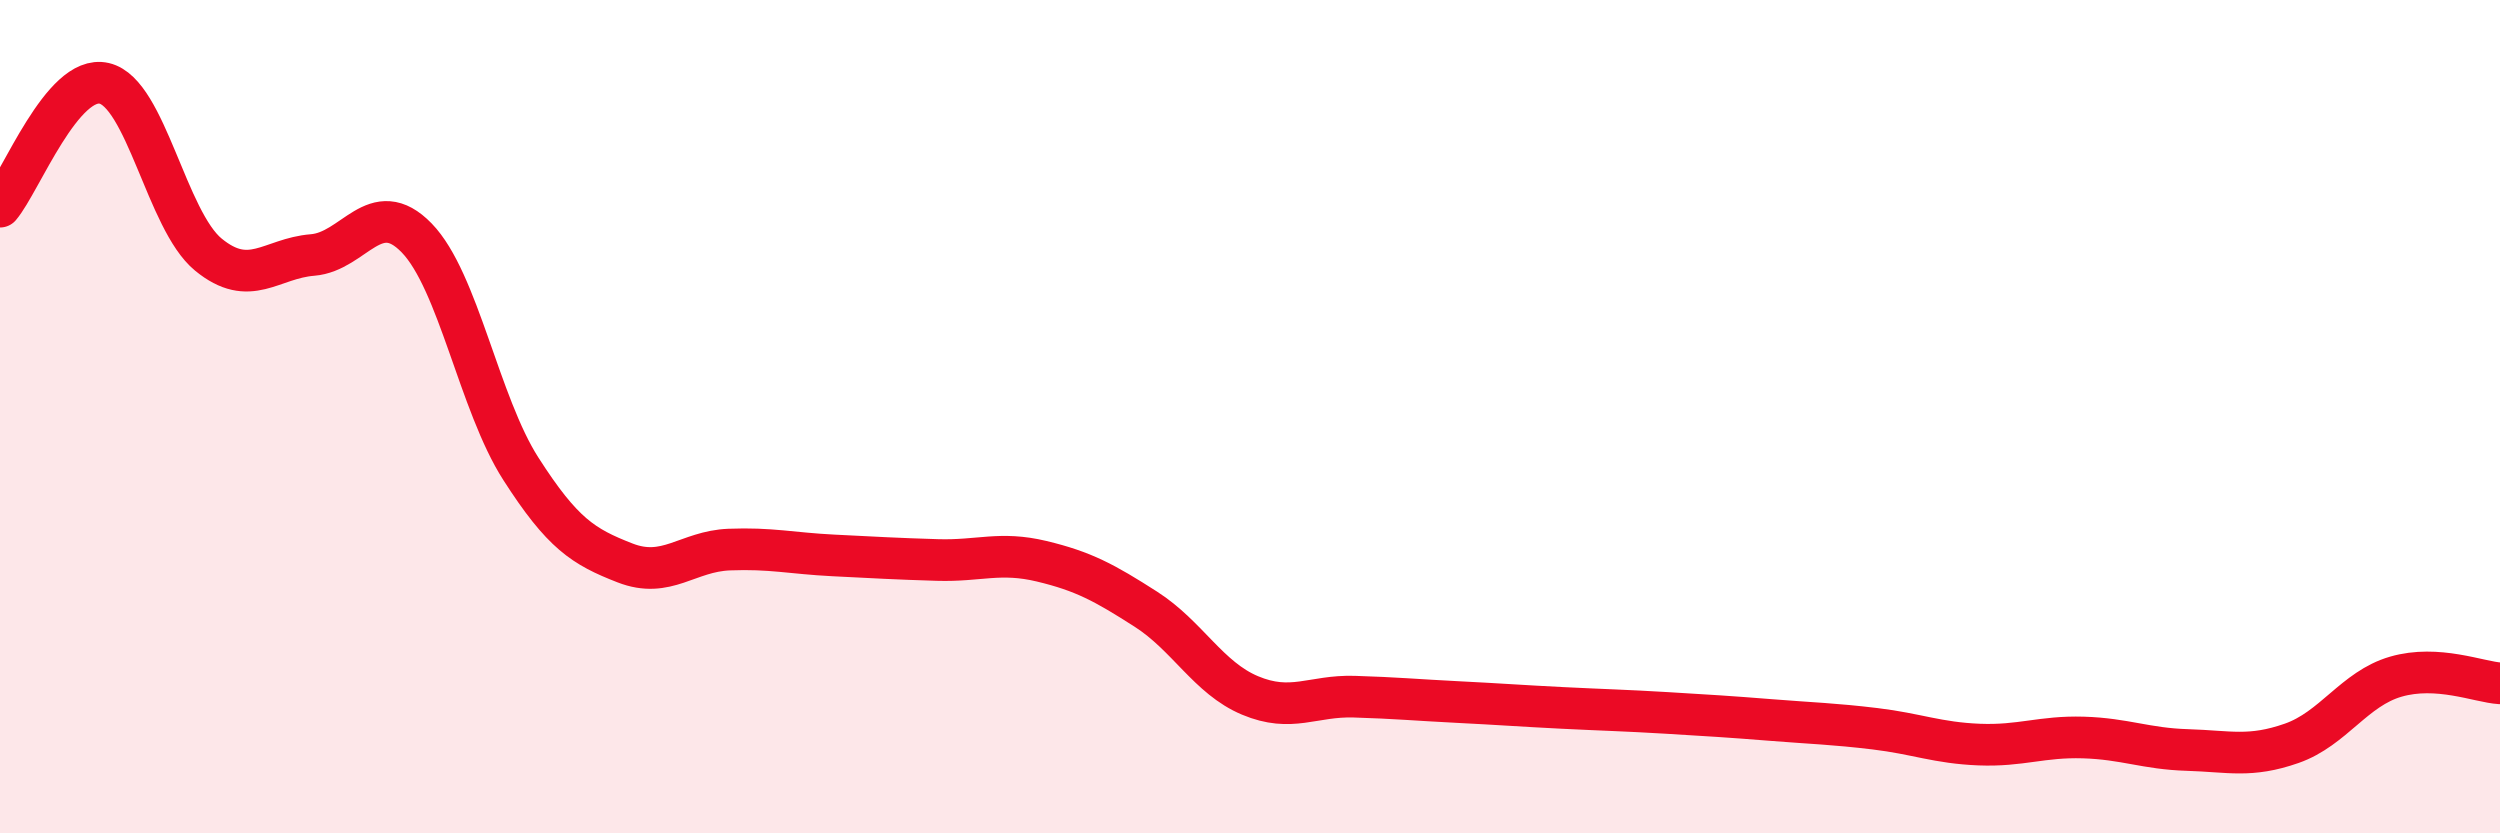
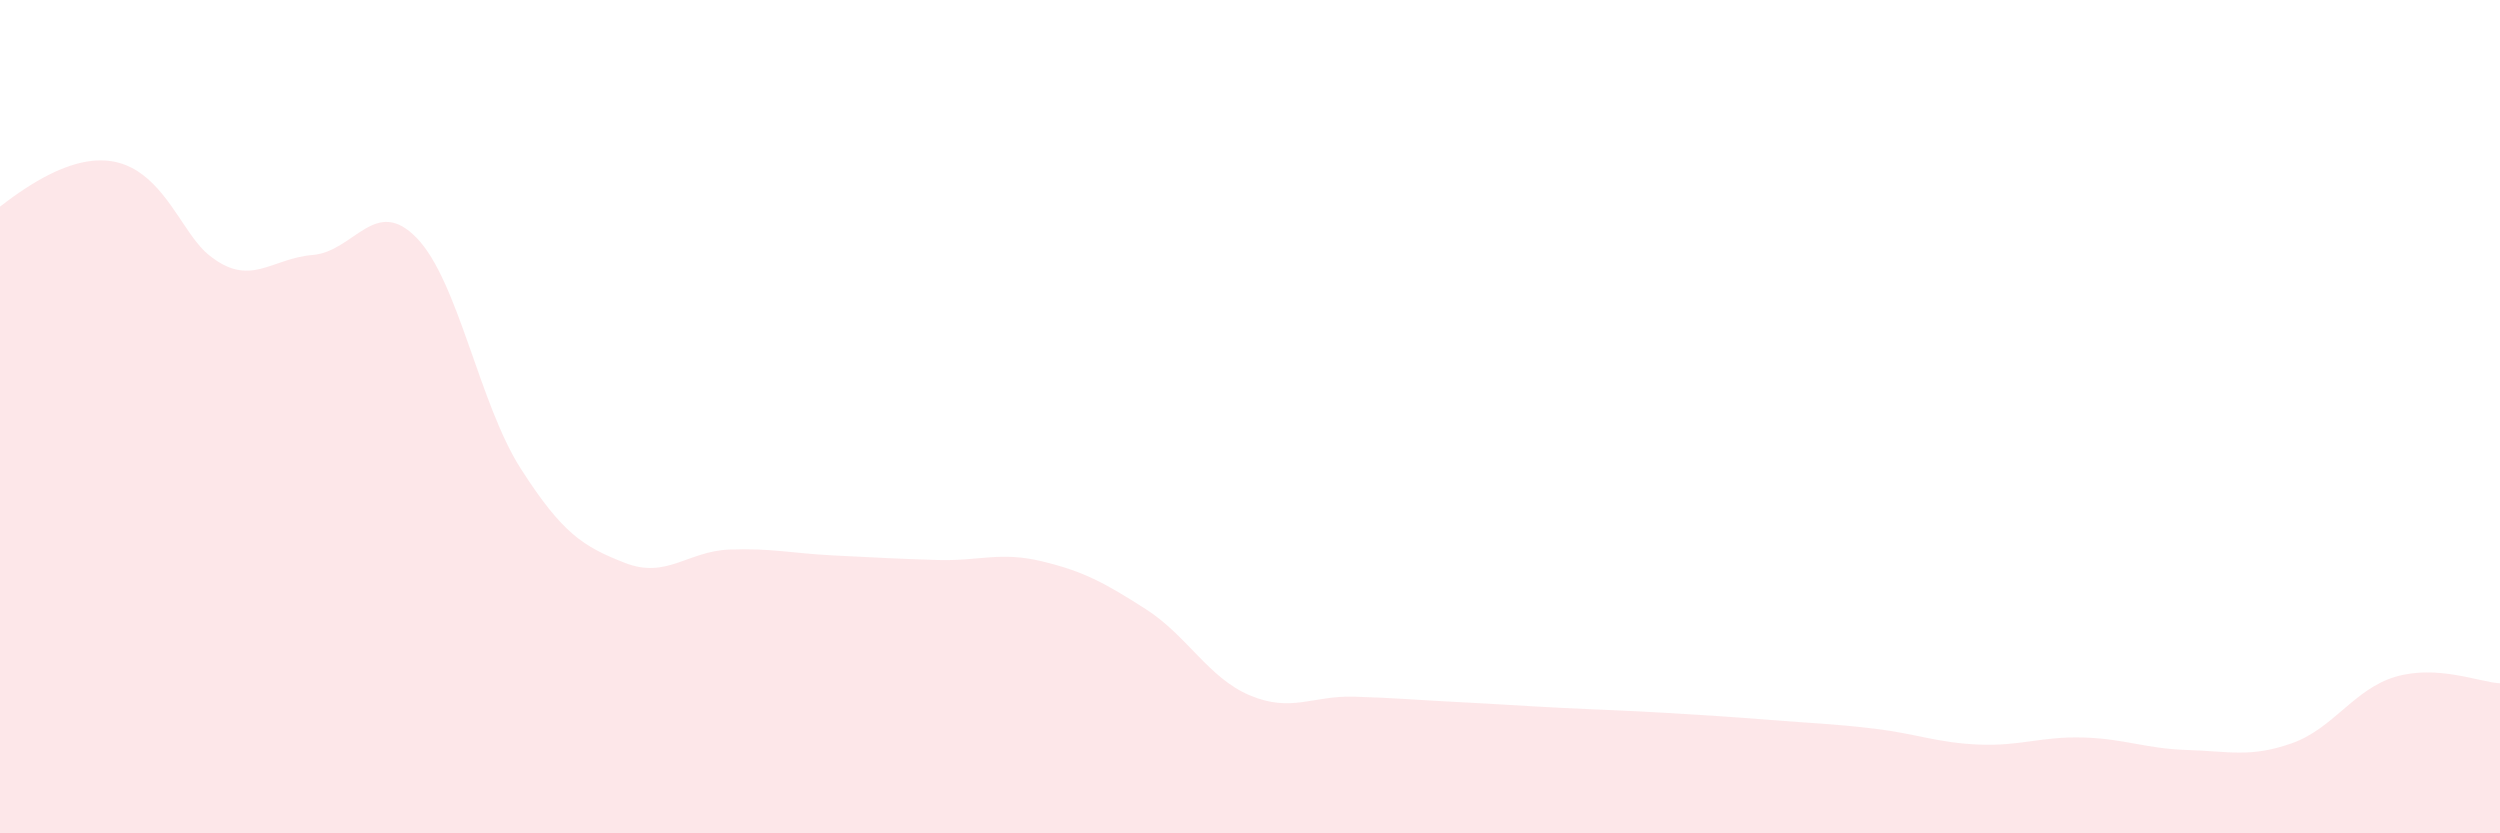
<svg xmlns="http://www.w3.org/2000/svg" width="60" height="20" viewBox="0 0 60 20">
-   <path d="M 0,4.96 C 0.5,4.37 1.5,1.77 2.5,2 C 3.5,2.23 4,5.29 5,6.11 C 6,6.93 6.5,6.2 7.5,6.12 C 8.5,6.04 9,4.68 10,5.71 C 11,6.74 11.5,9.69 12.5,11.25 C 13.5,12.81 14,13.12 15,13.51 C 16,13.9 16.5,13.23 17.5,13.19 C 18.5,13.15 19,13.28 20,13.33 C 21,13.38 21.5,13.41 22.5,13.44 C 23.5,13.47 24,13.23 25,13.47 C 26,13.71 26.5,13.98 27.5,14.62 C 28.5,15.26 29,16.27 30,16.69 C 31,17.11 31.5,16.69 32.5,16.72 C 33.5,16.75 34,16.8 35,16.85 C 36,16.9 36.5,16.94 37.5,16.99 C 38.5,17.04 39,17.05 40,17.11 C 41,17.17 41.5,17.2 42.5,17.28 C 43.5,17.36 44,17.37 45,17.49 C 46,17.61 46.5,17.83 47.5,17.87 C 48.5,17.91 49,17.67 50,17.7 C 51,17.73 51.5,17.97 52.5,18 C 53.5,18.03 54,18.19 55,17.84 C 56,17.49 56.5,16.53 57.5,16.24 C 58.5,15.95 59.5,16.37 60,16.4L60 20L0 20Z" fill="#EB0A25" opacity="0.1" stroke-linecap="round" stroke-linejoin="round" />
-   <path d="M 0,4.96 C 0.5,4.37 1.5,1.77 2.5,2 C 3.5,2.23 4,5.29 5,6.11 C 6,6.93 6.5,6.2 7.5,6.12 C 8.5,6.04 9,4.68 10,5.71 C 11,6.74 11.5,9.69 12.5,11.25 C 13.5,12.81 14,13.12 15,13.51 C 16,13.9 16.5,13.23 17.5,13.19 C 18.5,13.15 19,13.28 20,13.33 C 21,13.38 21.5,13.41 22.5,13.44 C 23.5,13.47 24,13.23 25,13.47 C 26,13.71 26.5,13.98 27.5,14.62 C 28.5,15.26 29,16.27 30,16.69 C 31,17.11 31.5,16.69 32.5,16.72 C 33.5,16.75 34,16.8 35,16.85 C 36,16.9 36.5,16.94 37.5,16.99 C 38.5,17.04 39,17.05 40,17.11 C 41,17.17 41.5,17.2 42.5,17.28 C 43.5,17.36 44,17.37 45,17.49 C 46,17.61 46.5,17.83 47.5,17.87 C 48.5,17.91 49,17.67 50,17.7 C 51,17.73 51.5,17.97 52.5,18 C 53.5,18.03 54,18.19 55,17.84 C 56,17.49 56.5,16.53 57.5,16.24 C 58.5,15.95 59.5,16.37 60,16.4" stroke="#EB0A25" stroke-width="1" fill="none" stroke-linecap="round" stroke-linejoin="round" />
+   <path d="M 0,4.96 C 3.5,2.23 4,5.29 5,6.11 C 6,6.93 6.5,6.2 7.5,6.12 C 8.5,6.04 9,4.68 10,5.71 C 11,6.74 11.5,9.69 12.5,11.25 C 13.5,12.81 14,13.12 15,13.51 C 16,13.9 16.5,13.23 17.5,13.19 C 18.5,13.15 19,13.28 20,13.33 C 21,13.38 21.5,13.41 22.5,13.44 C 23.5,13.47 24,13.23 25,13.47 C 26,13.71 26.5,13.98 27.5,14.62 C 28.5,15.26 29,16.27 30,16.69 C 31,17.11 31.5,16.69 32.5,16.72 C 33.5,16.75 34,16.8 35,16.85 C 36,16.9 36.5,16.94 37.5,16.99 C 38.5,17.04 39,17.05 40,17.11 C 41,17.17 41.5,17.2 42.5,17.28 C 43.5,17.36 44,17.37 45,17.49 C 46,17.61 46.5,17.83 47.5,17.87 C 48.5,17.91 49,17.67 50,17.7 C 51,17.73 51.5,17.97 52.5,18 C 53.5,18.03 54,18.19 55,17.84 C 56,17.49 56.5,16.53 57.5,16.24 C 58.5,15.95 59.5,16.37 60,16.4L60 20L0 20Z" fill="#EB0A25" opacity="0.1" stroke-linecap="round" stroke-linejoin="round" />
</svg>